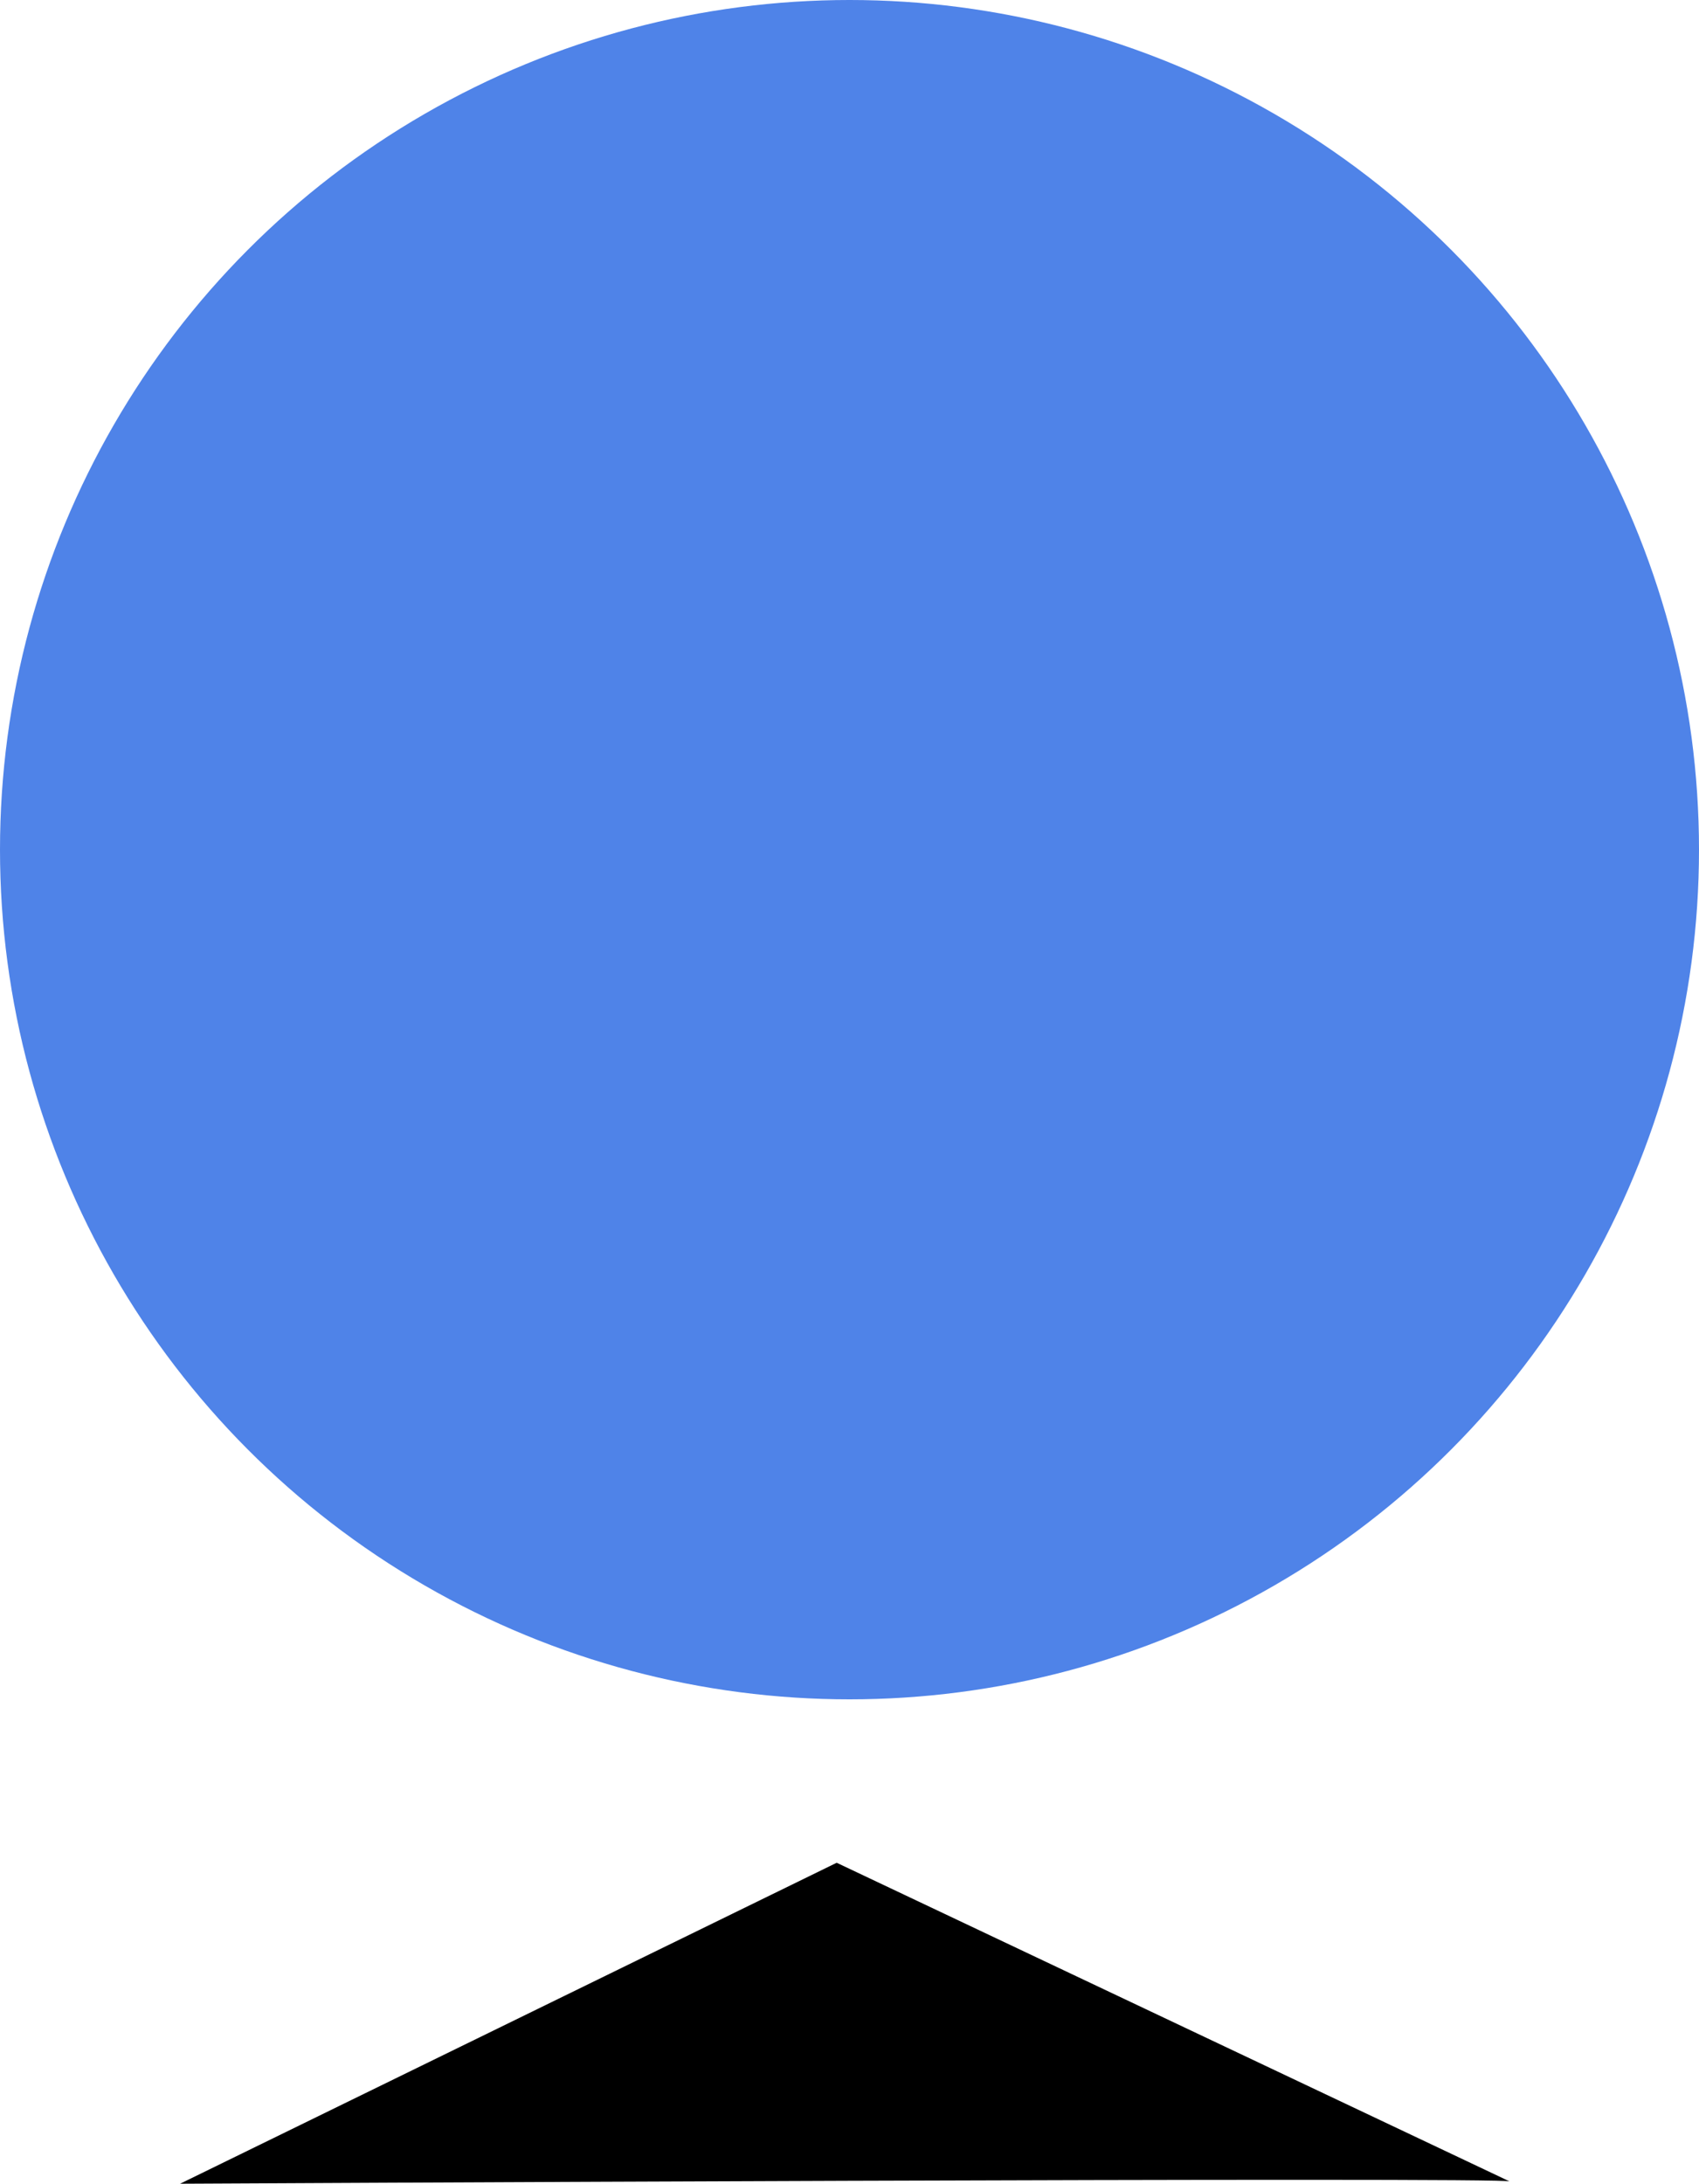
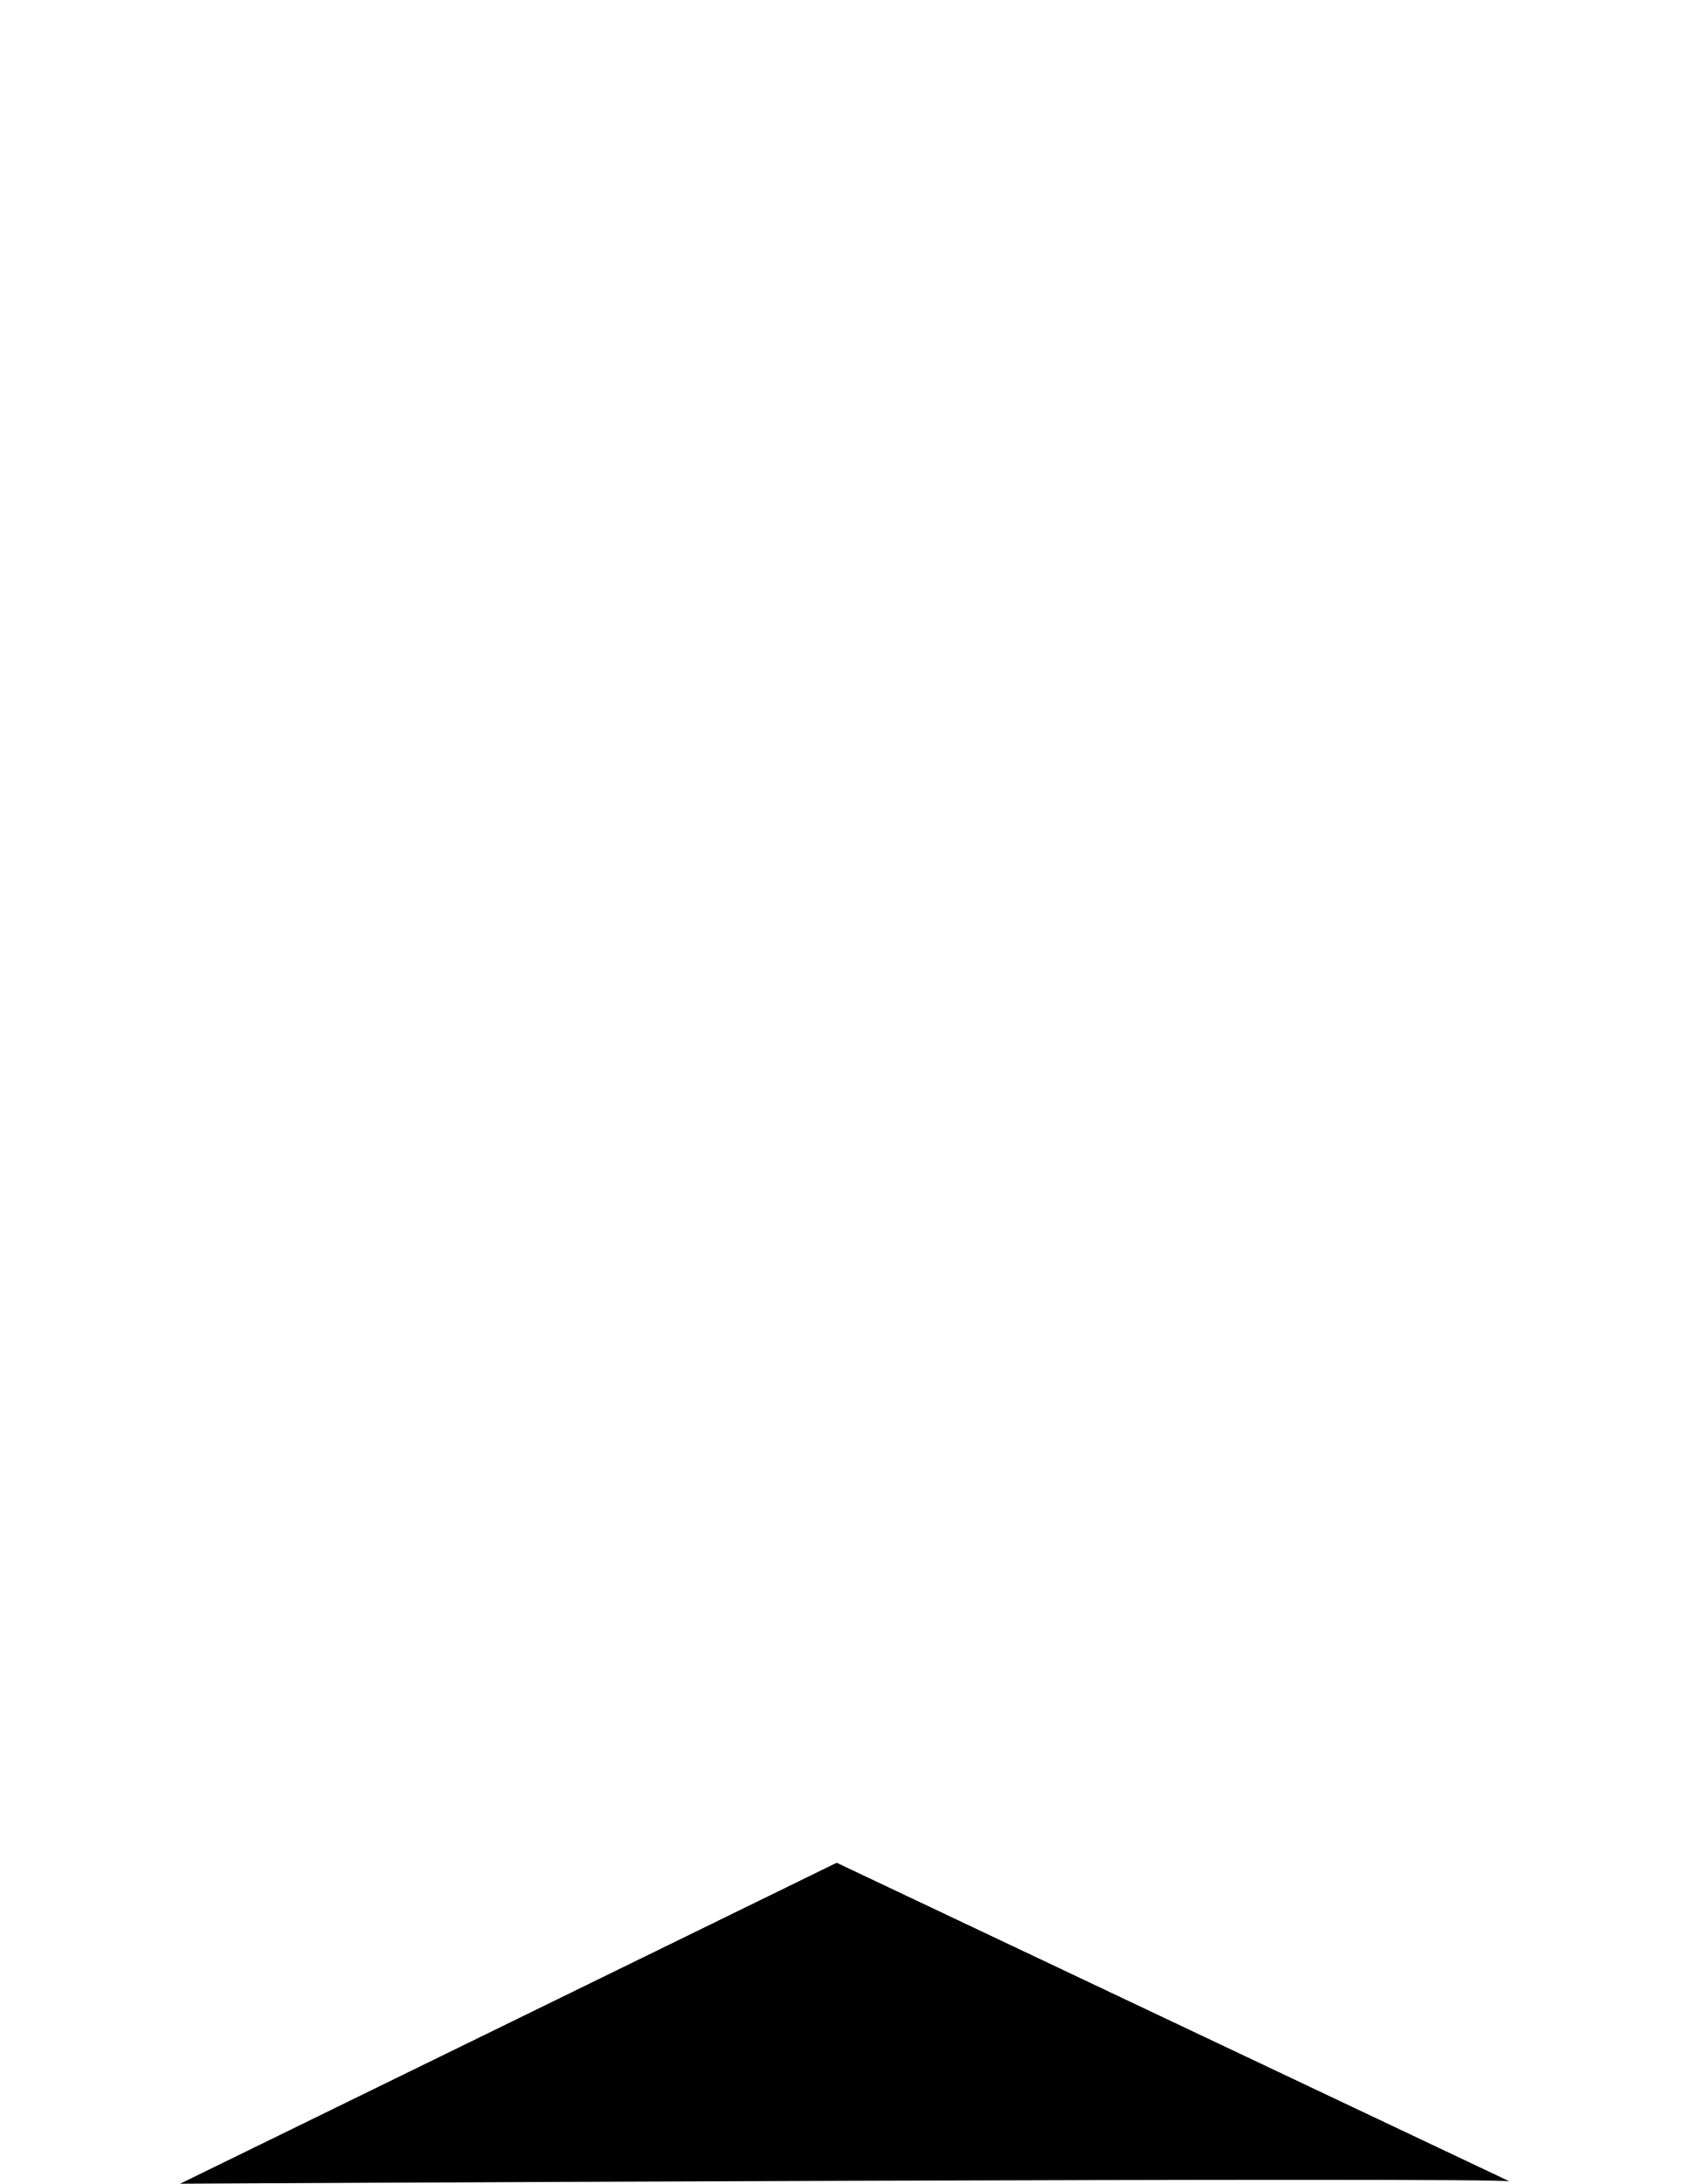
<svg xmlns="http://www.w3.org/2000/svg" width="32.746" height="42.081" viewBox="0 0 32.746 42.081">
  <g id="Expensive" transform="translate(-921.999 -4019.57)">
    <g id="Group_5421" data-name="Group 5421" transform="translate(921.999 4019.57)">
-       <ellipse id="Ellipse_1003" data-name="Ellipse 1003" cx="16.373" cy="16.373" rx="16.373" ry="16.373" transform="translate(0 0)" fill="#4f83e8" />
-     </g>
+       </g>
    <path id="Path_15153" data-name="Path 15153" d="M0,.043,12.973,6.185,25.628,0S-.14.136,0,.043Z" transform="translate(951.098 4061.65) rotate(180)" />
  </g>
</svg>